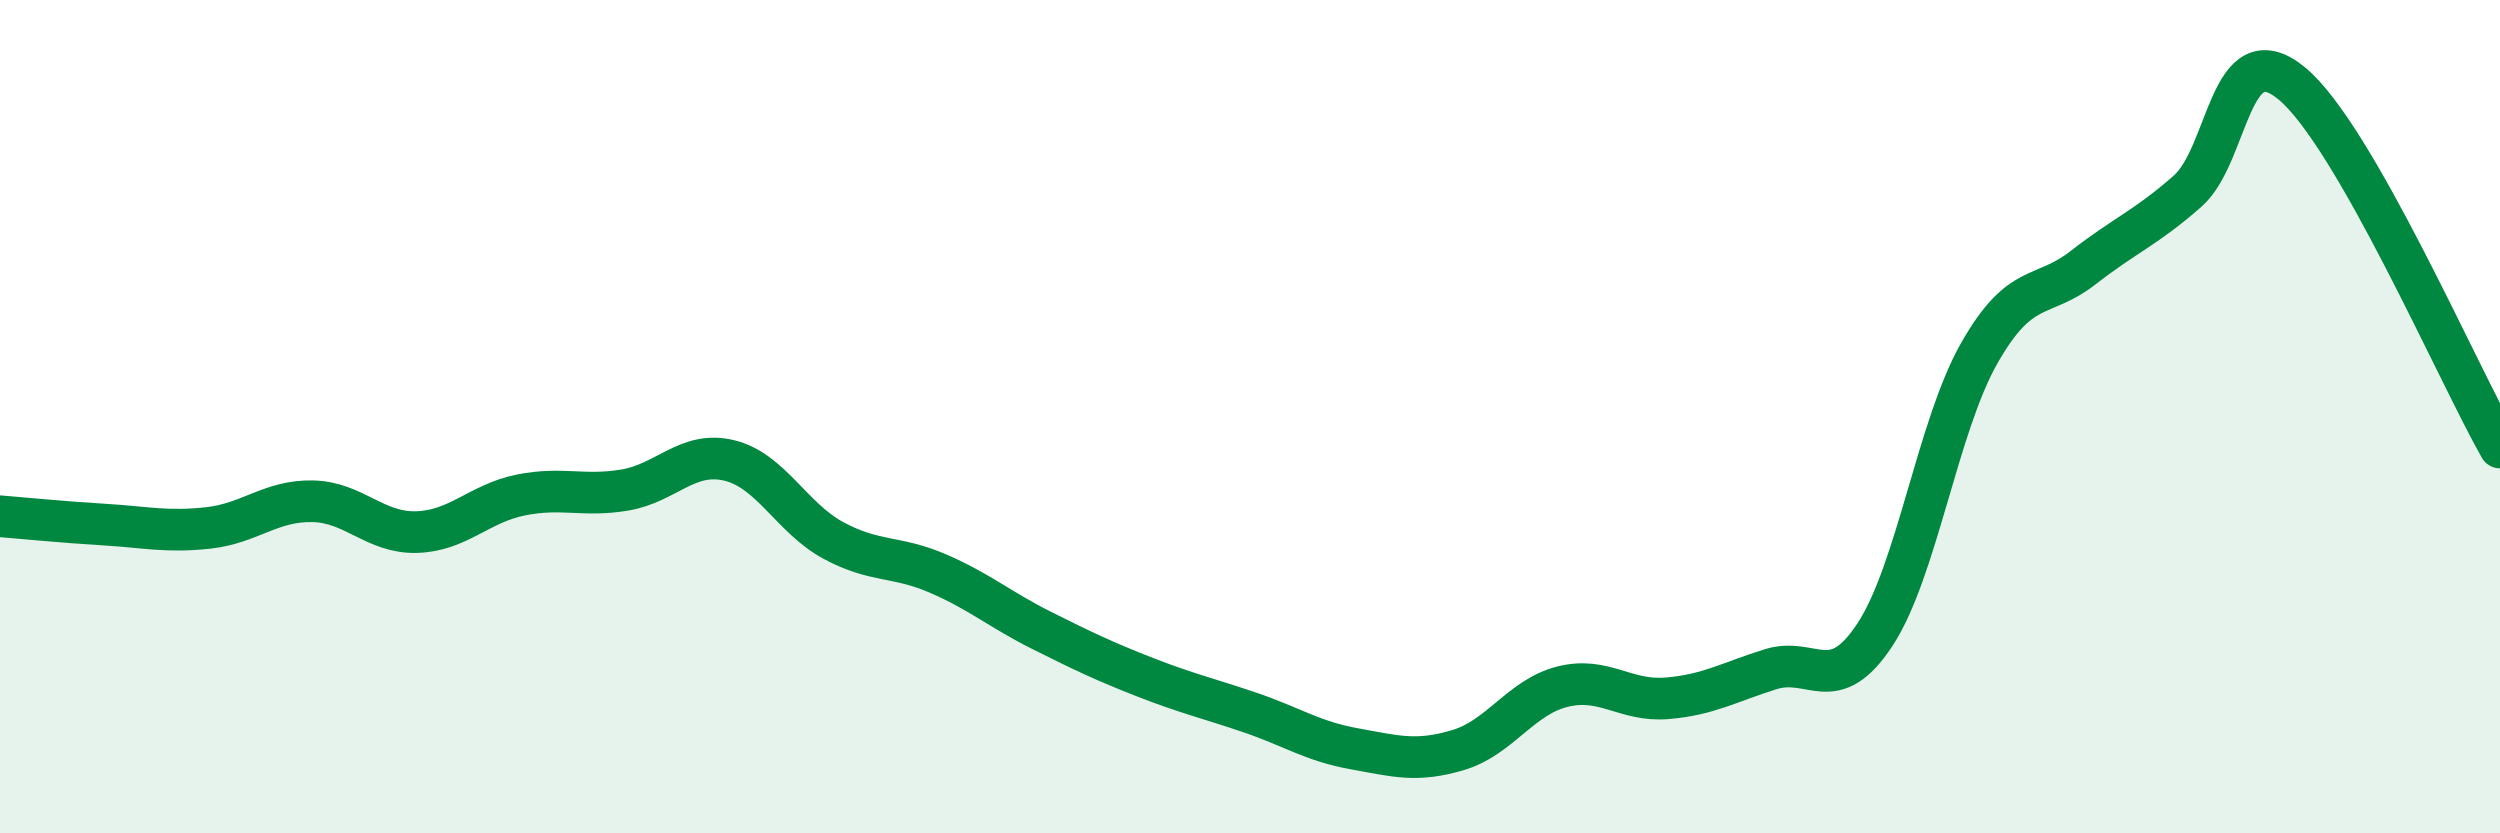
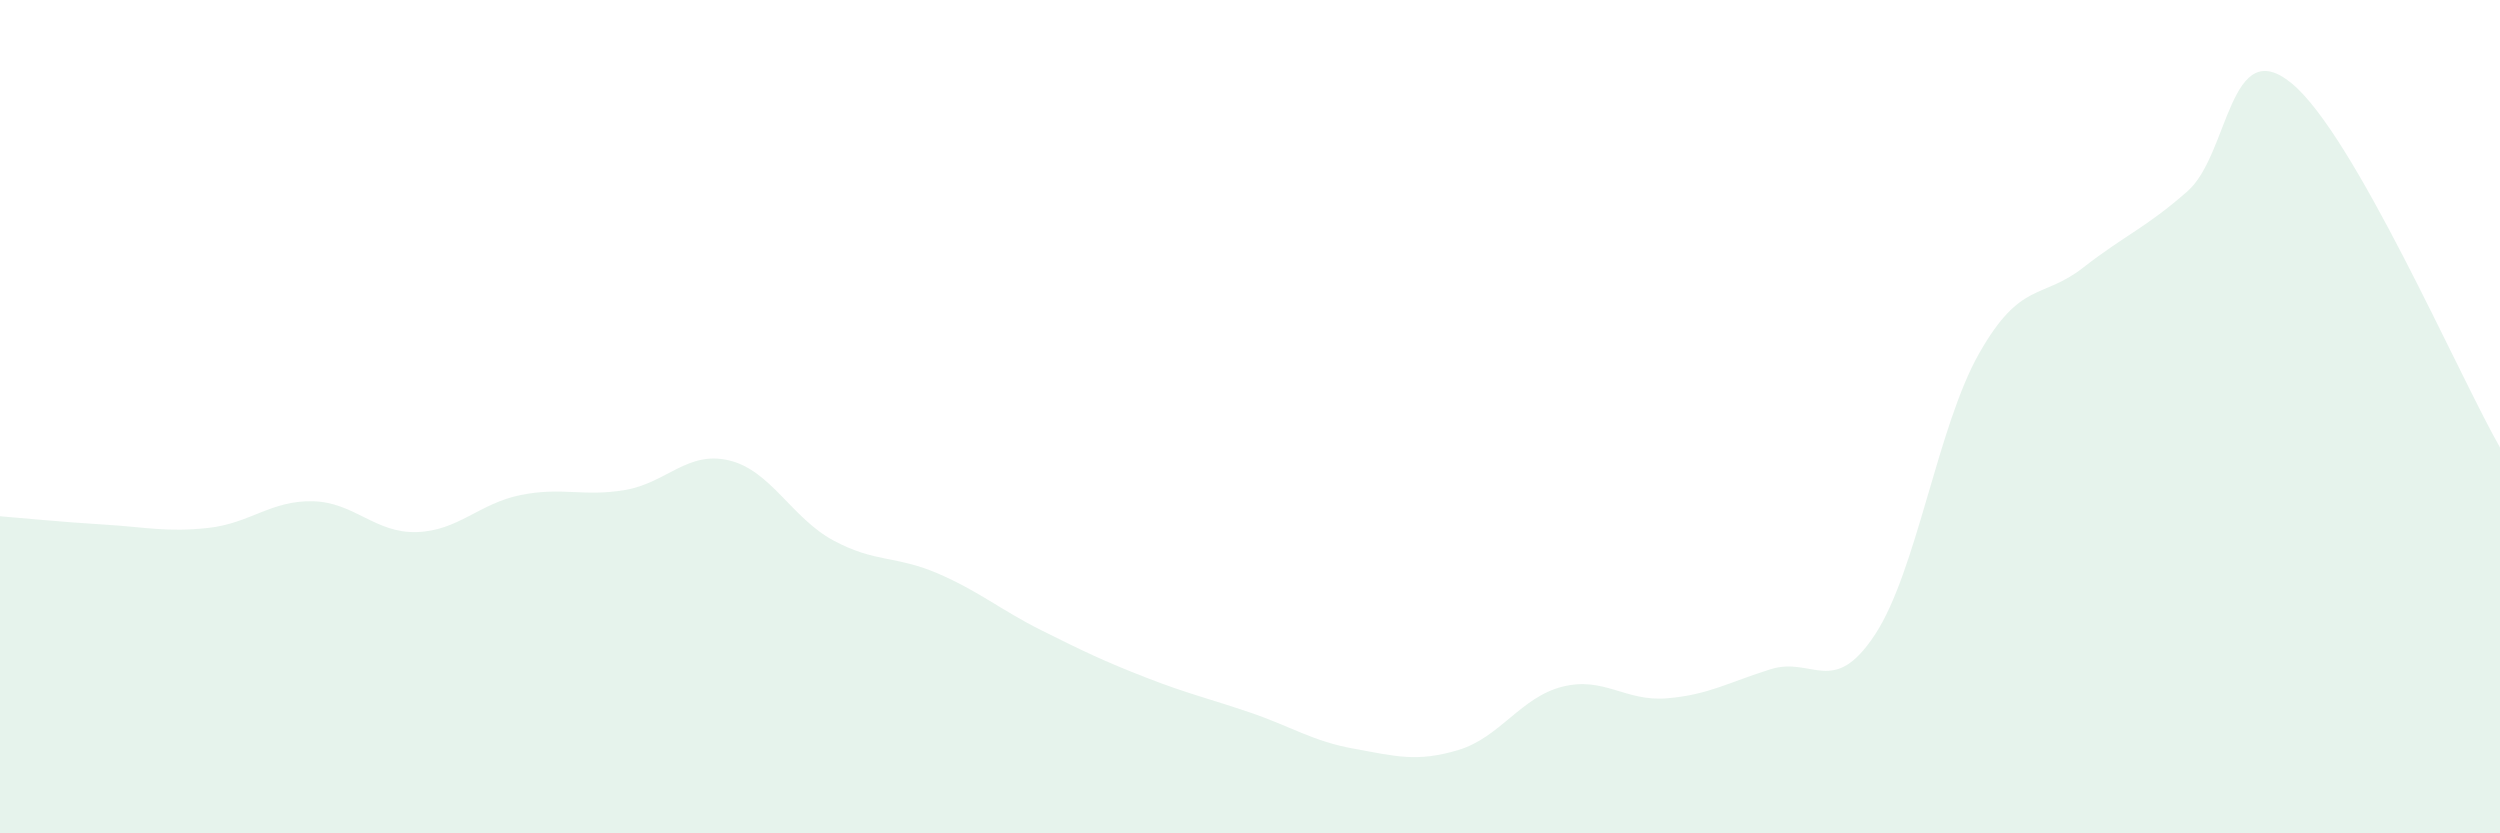
<svg xmlns="http://www.w3.org/2000/svg" width="60" height="20" viewBox="0 0 60 20">
  <path d="M 0,12.39 C 0.5,12.43 1.5,12.53 2.5,12.59 C 3.5,12.65 4,12.78 5,12.67 C 6,12.56 6.5,12.01 7.5,12.03 C 8.5,12.05 9,12.8 10,12.77 C 11,12.74 11.5,12.08 12.5,11.88 C 13.5,11.68 14,11.93 15,11.76 C 16,11.59 16.5,10.81 17.5,11.05 C 18.5,11.29 19,12.43 20,12.97 C 21,13.51 21.5,13.33 22.5,13.76 C 23.5,14.19 24,14.63 25,15.13 C 26,15.63 26.5,15.87 27.5,16.26 C 28.5,16.65 29,16.76 30,17.1 C 31,17.44 31.5,17.79 32.5,17.97 C 33.5,18.15 34,18.3 35,18 C 36,17.7 36.5,16.73 37.5,16.48 C 38.5,16.23 39,16.84 40,16.76 C 41,16.68 41.5,16.37 42.5,16.06 C 43.5,15.75 44,16.75 45,15.23 C 46,13.71 46.5,10.24 47.5,8.48 C 48.5,6.72 49,7.2 50,6.42 C 51,5.64 51.5,5.47 52.5,4.59 C 53.5,3.71 53.5,0.77 55,2 C 56.5,3.23 59,8.99 60,10.74L60 20L0 20Z" fill="#008740" opacity="0.1" stroke-linecap="round" stroke-linejoin="round" />
-   <path d="M 0,12.39 C 0.5,12.43 1.5,12.53 2.5,12.59 C 3.5,12.65 4,12.78 5,12.67 C 6,12.56 6.5,12.01 7.5,12.03 C 8.5,12.05 9,12.8 10,12.77 C 11,12.74 11.5,12.08 12.5,11.88 C 13.5,11.68 14,11.93 15,11.76 C 16,11.59 16.5,10.81 17.5,11.05 C 18.5,11.29 19,12.43 20,12.97 C 21,13.51 21.5,13.33 22.5,13.76 C 23.5,14.19 24,14.63 25,15.13 C 26,15.63 26.5,15.87 27.5,16.26 C 28.5,16.65 29,16.76 30,17.1 C 31,17.44 31.5,17.79 32.5,17.97 C 33.5,18.15 34,18.3 35,18 C 36,17.7 36.5,16.73 37.5,16.48 C 38.5,16.23 39,16.84 40,16.76 C 41,16.68 41.5,16.37 42.5,16.06 C 43.5,15.75 44,16.75 45,15.23 C 46,13.71 46.5,10.24 47.5,8.48 C 48.5,6.72 49,7.2 50,6.42 C 51,5.64 51.5,5.47 52.5,4.59 C 53.5,3.71 53.5,0.77 55,2 C 56.5,3.23 59,8.99 60,10.74" stroke="#008740" stroke-width="1" fill="none" stroke-linecap="round" stroke-linejoin="round" />
</svg>